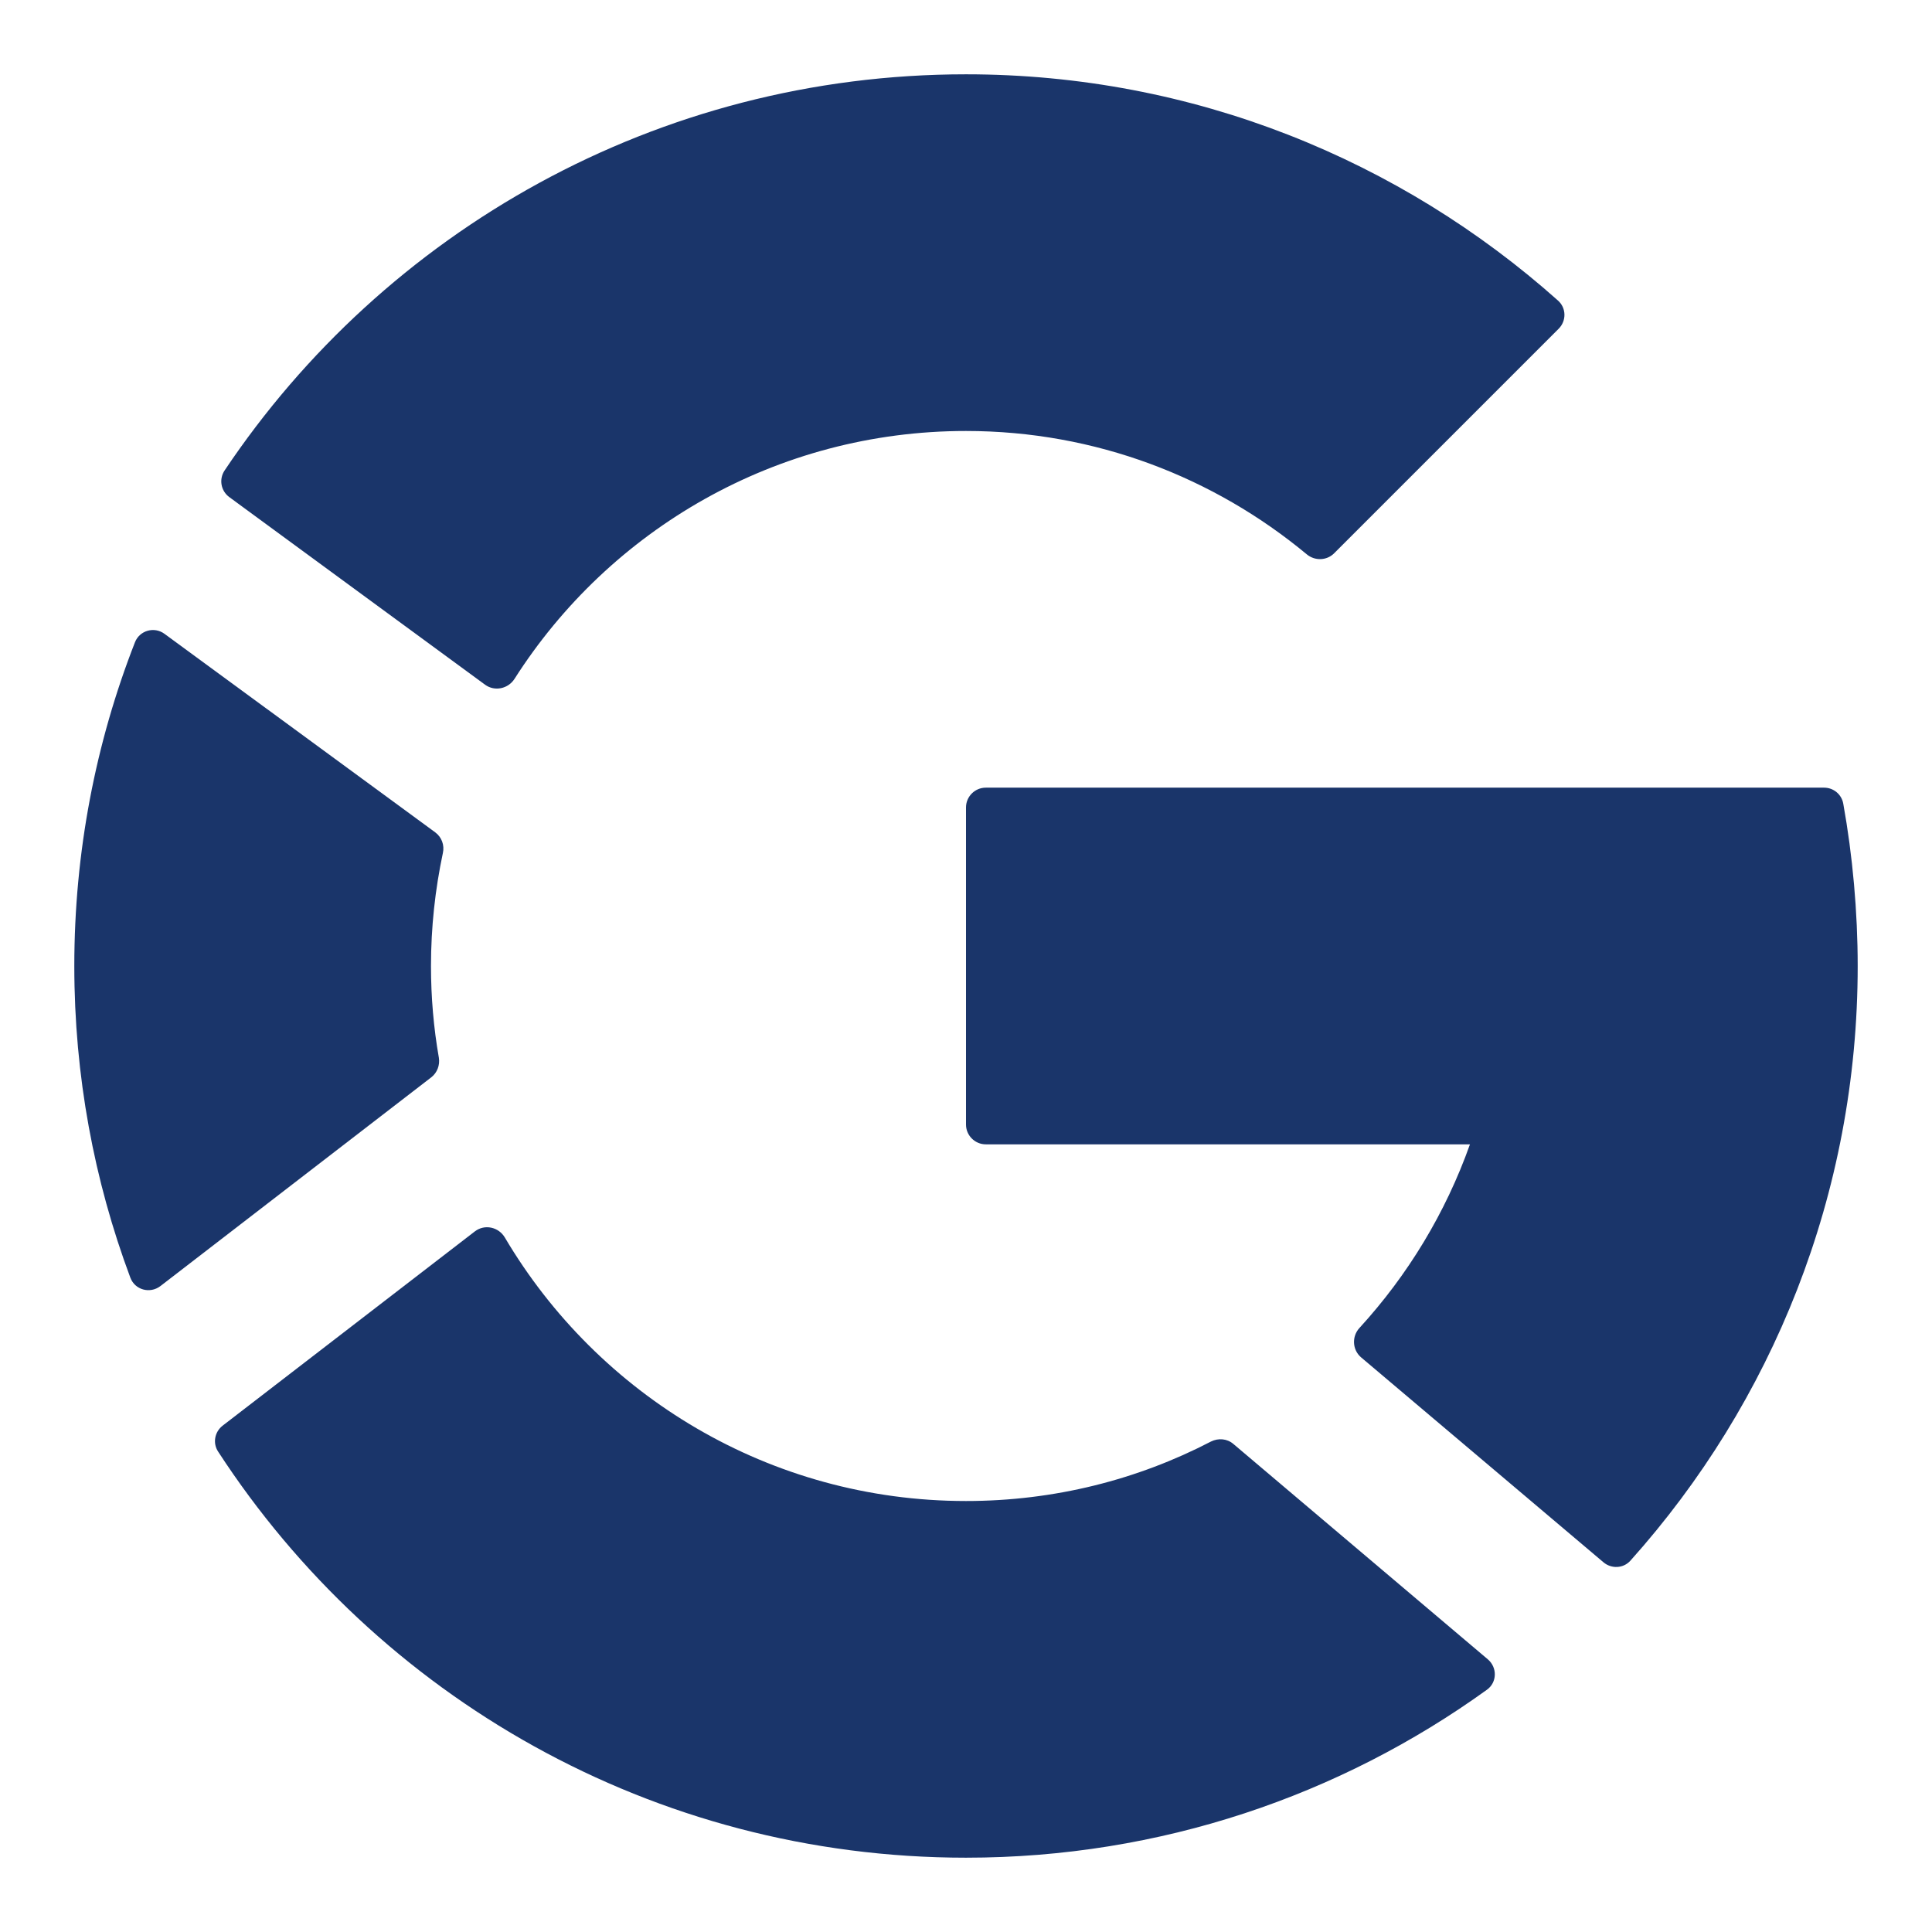
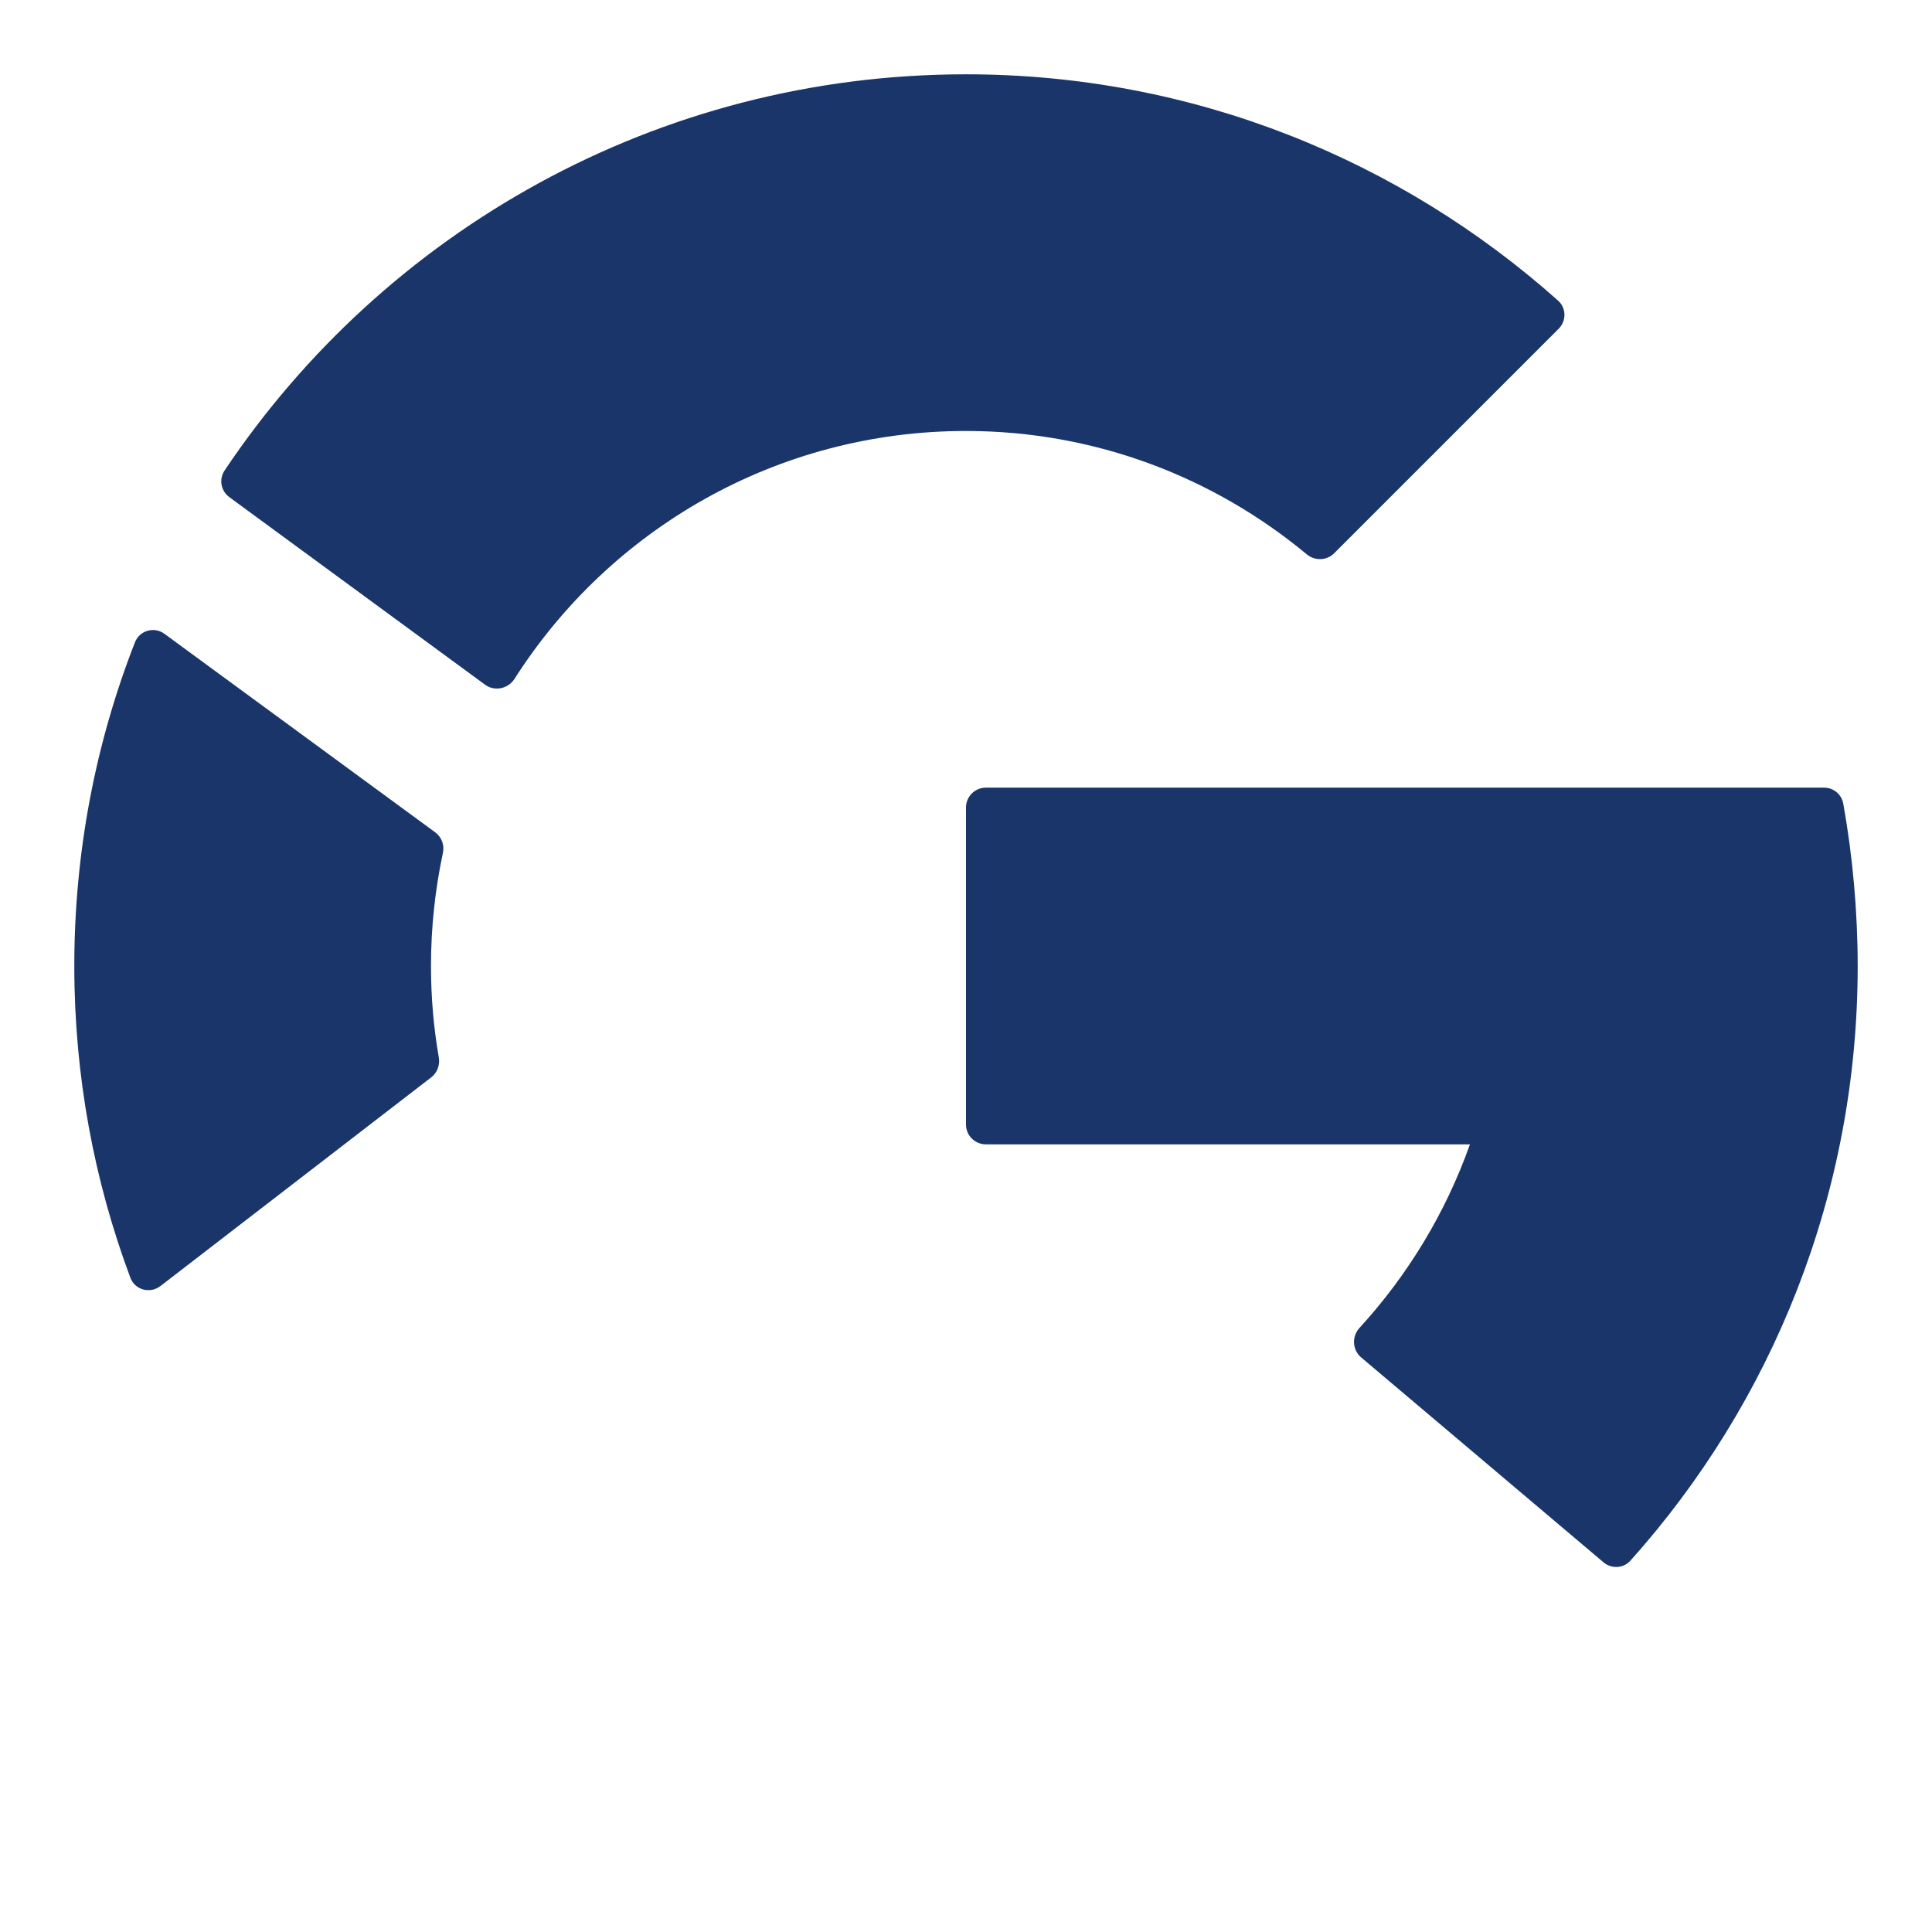
<svg xmlns="http://www.w3.org/2000/svg" width="13" height="13" viewBox="0 0 13 13" fill="none">
  <path d="M12.274 5.3C12.337 5.3 12.392 5.345 12.403 5.408C12.466 5.758 12.5 6.135 12.5 6.5C12.5 8.037 11.922 9.439 10.971 10.501C10.924 10.554 10.843 10.558 10.789 10.512L9.158 9.133C9.099 9.082 9.095 8.992 9.148 8.935C9.472 8.581 9.727 8.162 9.891 7.7H6.633C6.56 7.7 6.5 7.64 6.5 7.567V5.433C6.5 5.36 6.56 5.3 6.633 5.3H12.274Z" fill="#1A356A" />
-   <path d="M8.148 9.7C8.198 9.675 8.257 9.68 8.299 9.716L10.011 11.165C10.076 11.22 10.074 11.321 10.005 11.37C9.019 12.081 7.808 12.5 6.5 12.5C4.392 12.5 2.538 11.413 1.468 9.768C1.43 9.711 1.444 9.635 1.498 9.593L3.195 8.286C3.261 8.235 3.355 8.256 3.397 8.327C4.024 9.388 5.179 10.1 6.5 10.1C7.095 10.1 7.655 9.956 8.148 9.7Z" fill="#1A356A" />
  <path d="M2.953 7.117C2.961 7.167 2.942 7.218 2.902 7.249L1.079 8.654C1.009 8.707 0.908 8.68 0.877 8.597C0.633 7.944 0.5 7.238 0.5 6.5C0.5 5.732 0.644 4.997 0.908 4.322C0.939 4.242 1.038 4.214 1.107 4.265L2.929 5.601C2.972 5.633 2.992 5.687 2.98 5.74C2.928 5.985 2.9 6.239 2.9 6.5C2.9 6.711 2.918 6.917 2.953 7.117Z" fill="#1A356A" />
  <path d="M3.265 4.608C3.329 4.654 3.419 4.635 3.462 4.568C4.101 3.565 5.223 2.9 6.5 2.9C7.372 2.9 8.17 3.213 8.793 3.73C8.847 3.775 8.927 3.773 8.977 3.723L10.488 2.212C10.541 2.159 10.54 2.072 10.483 2.022C9.424 1.078 8.031 0.5 6.5 0.5C4.42 0.5 2.587 1.559 1.511 3.166C1.472 3.225 1.486 3.303 1.543 3.345L3.265 4.608Z" fill="#1A356A" />
</svg>